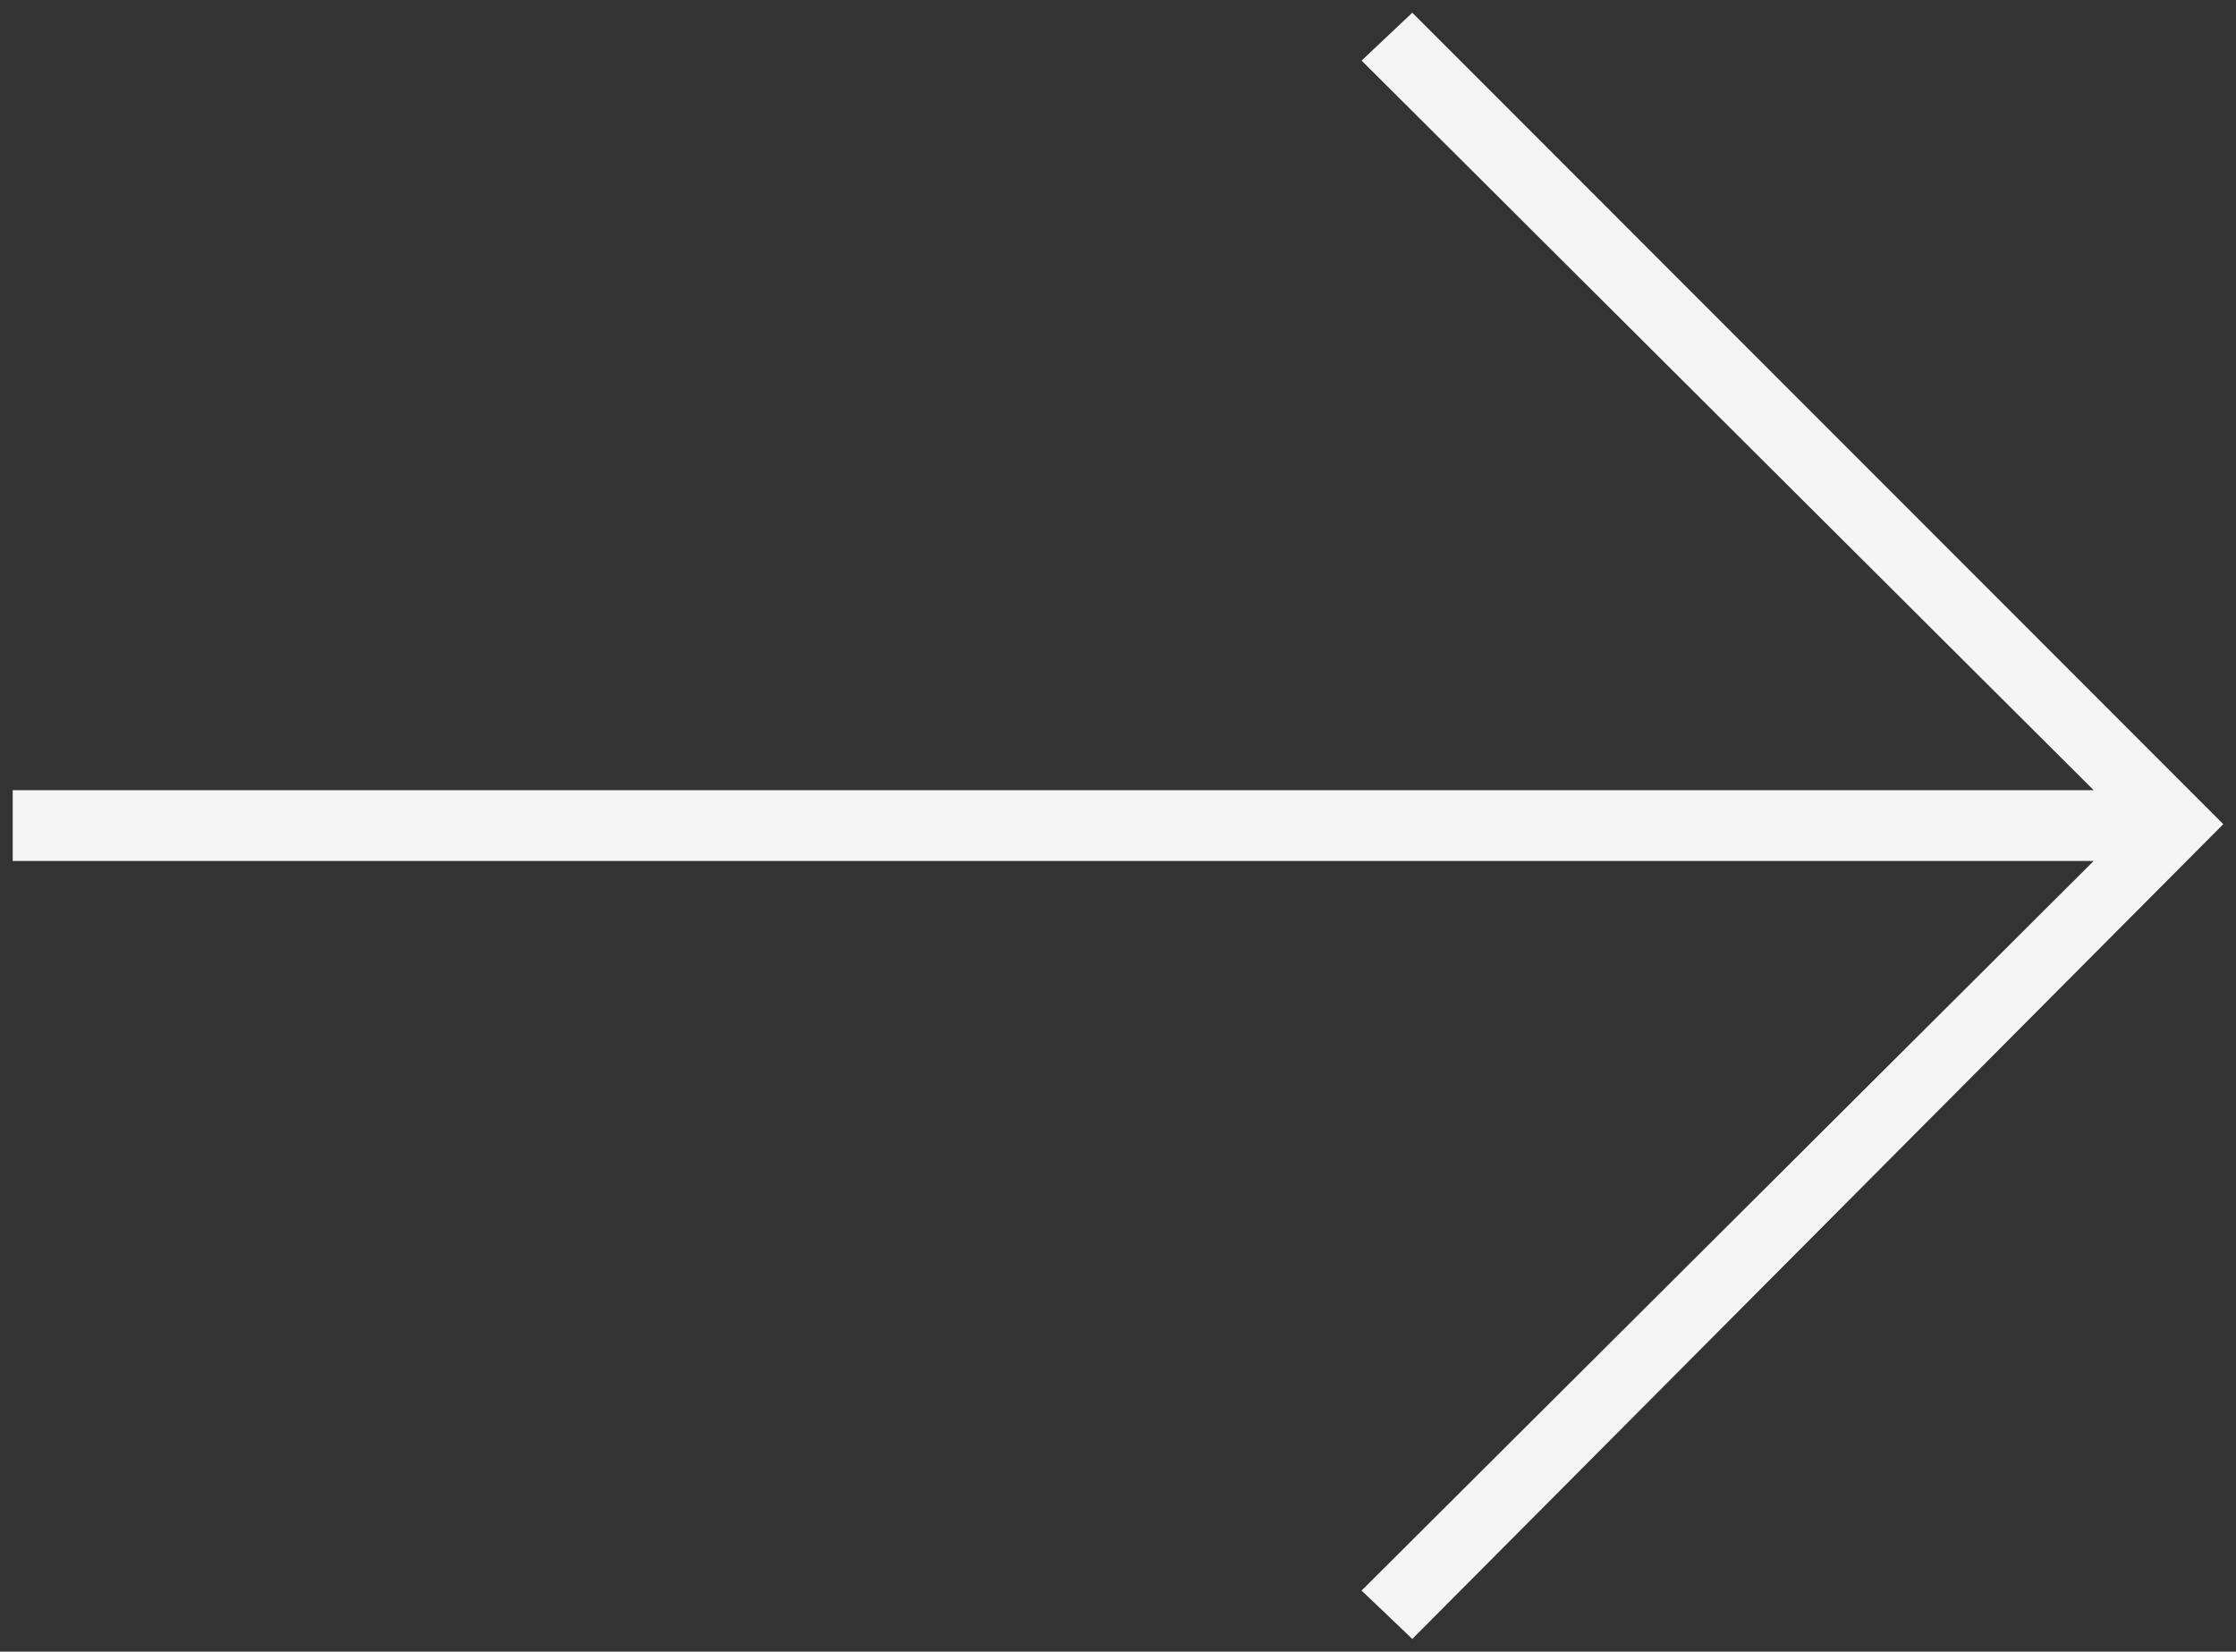
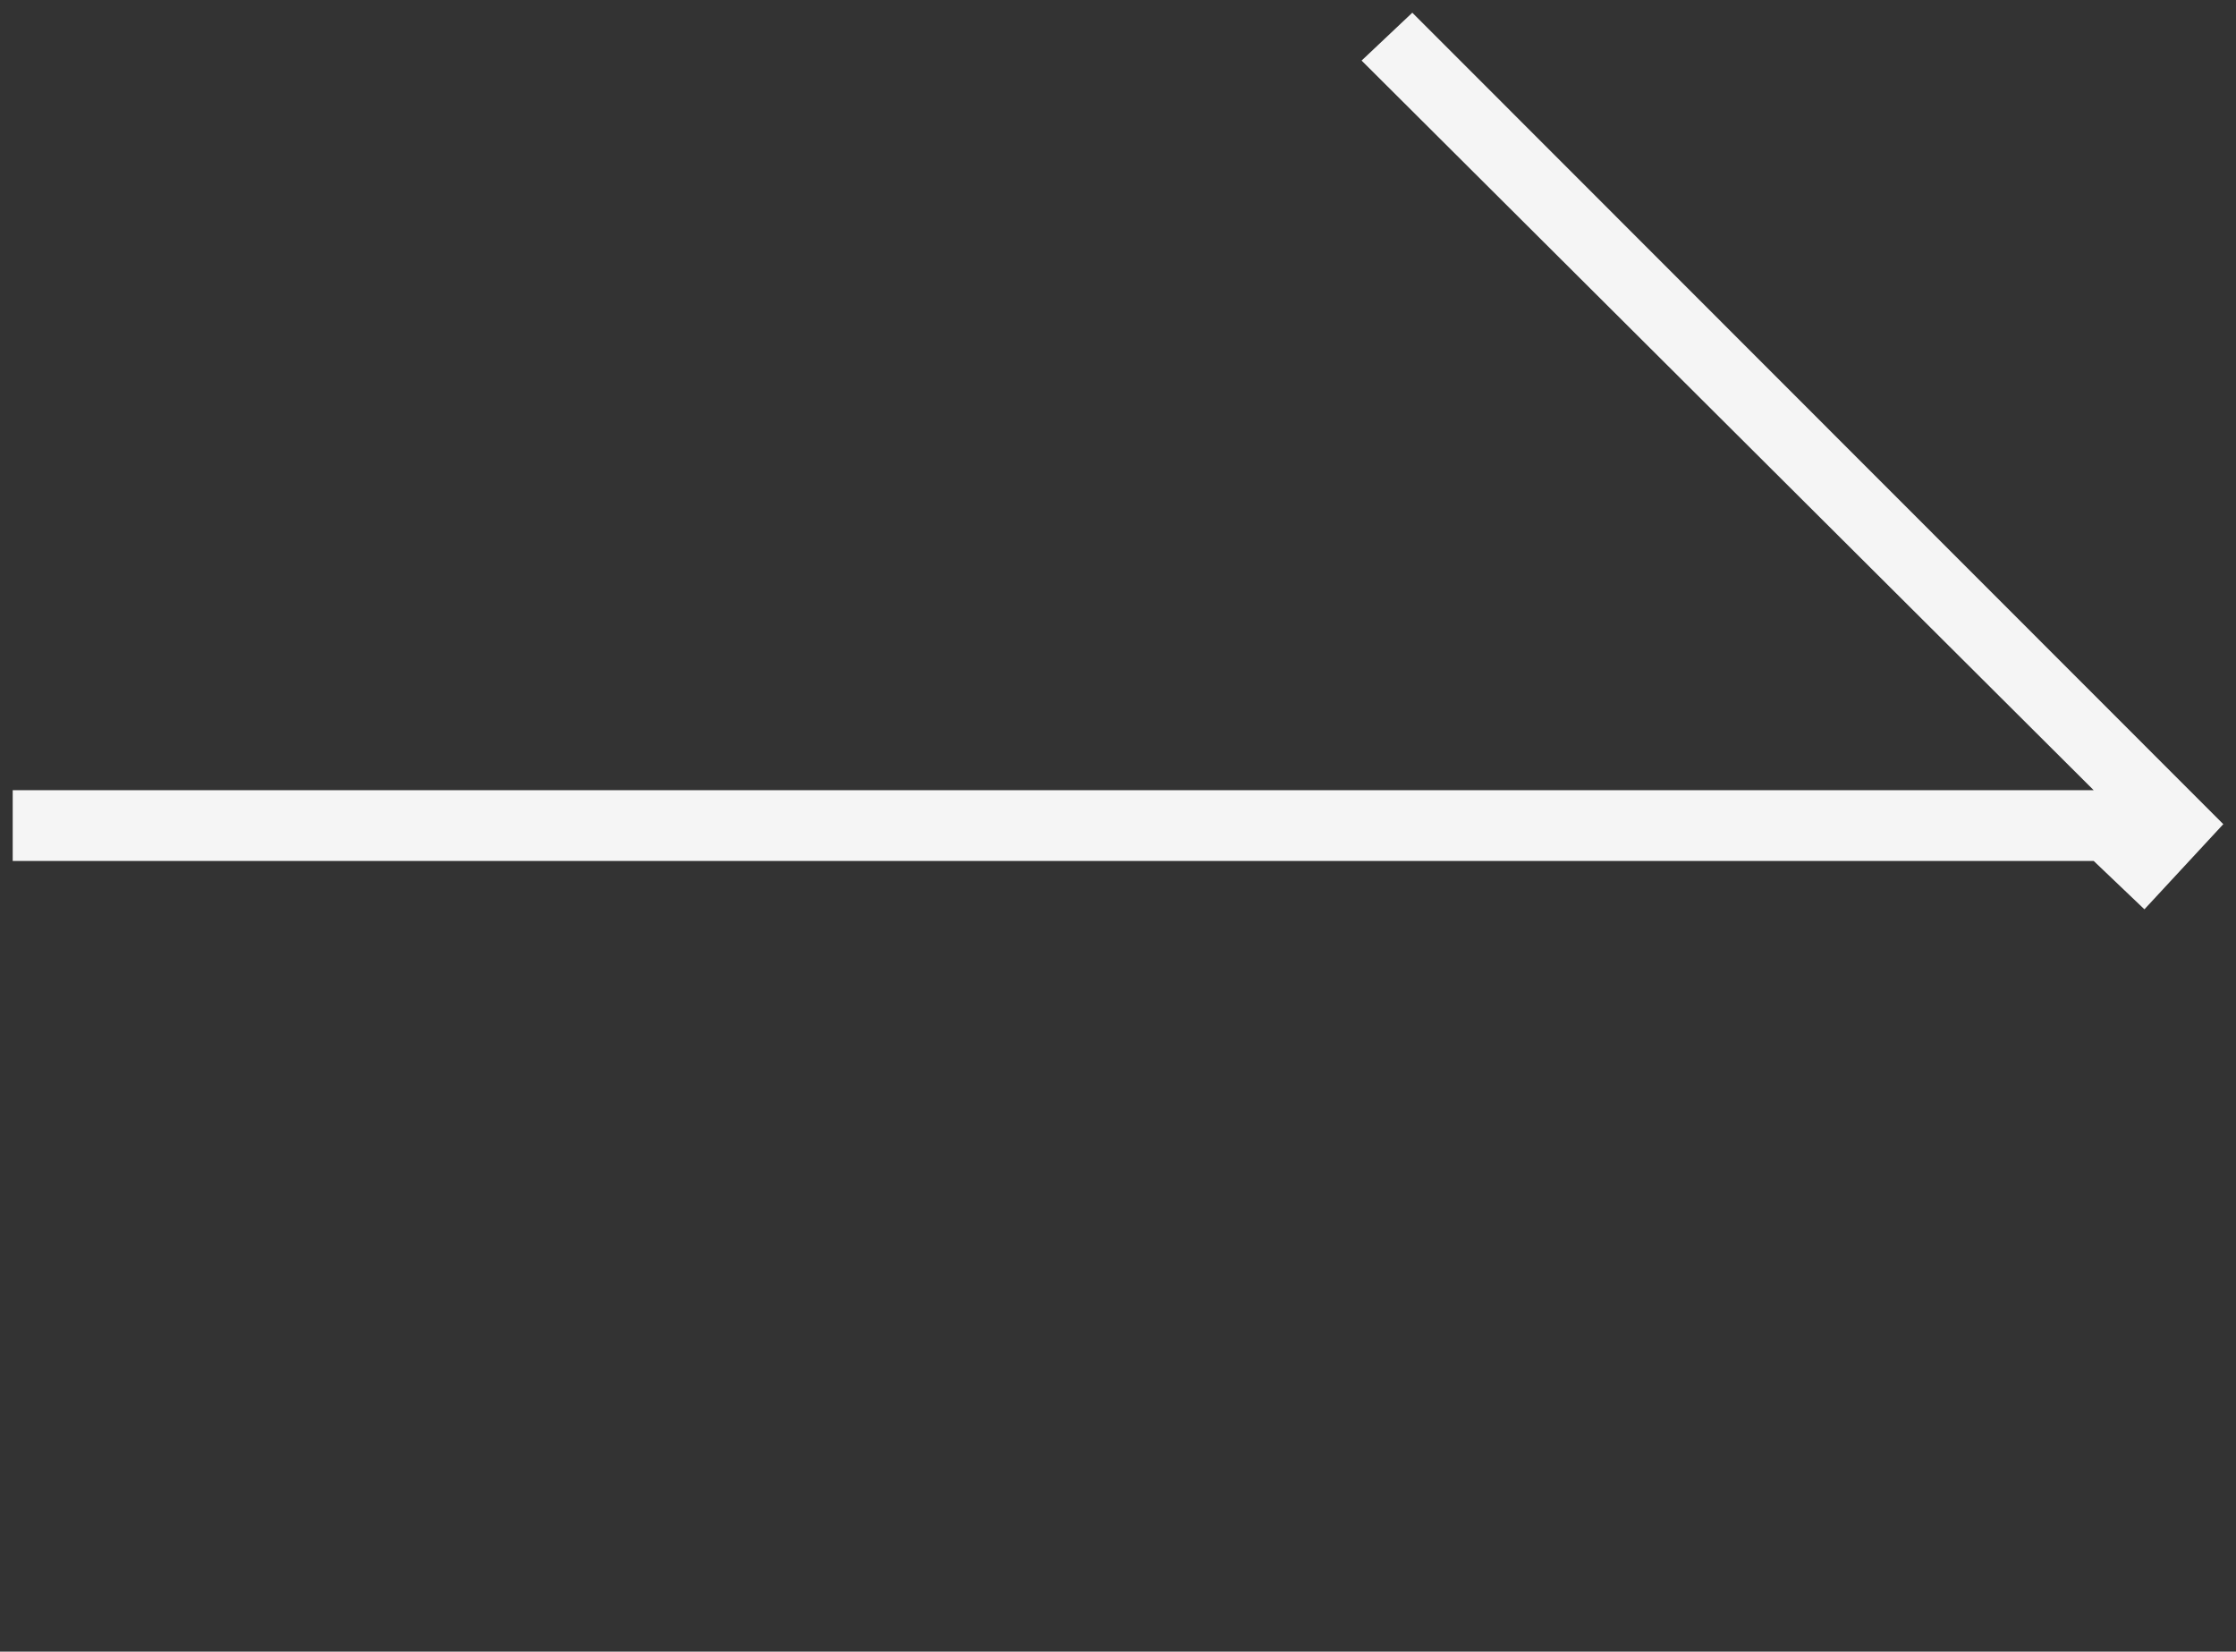
<svg xmlns="http://www.w3.org/2000/svg" width="88" height="65" viewBox="0 0 88 65">
  <rect x="0" y="0" width="88" height="65" fill="#333333" stroke="none" />
-   <path d="M.5 33.883h81.9L53.586 62.597l1.996 1.903L87.5 32.435 55.583.5l-1.996 1.884L82.4 31.099H.5z" fill="#F5F5F5" fill-rule="evenodd" />
+   <path d="M.5 33.883h81.9l1.996 1.903L87.5 32.435 55.583.5l-1.996 1.884L82.4 31.099H.5z" fill="#F5F5F5" fill-rule="evenodd" />
</svg>